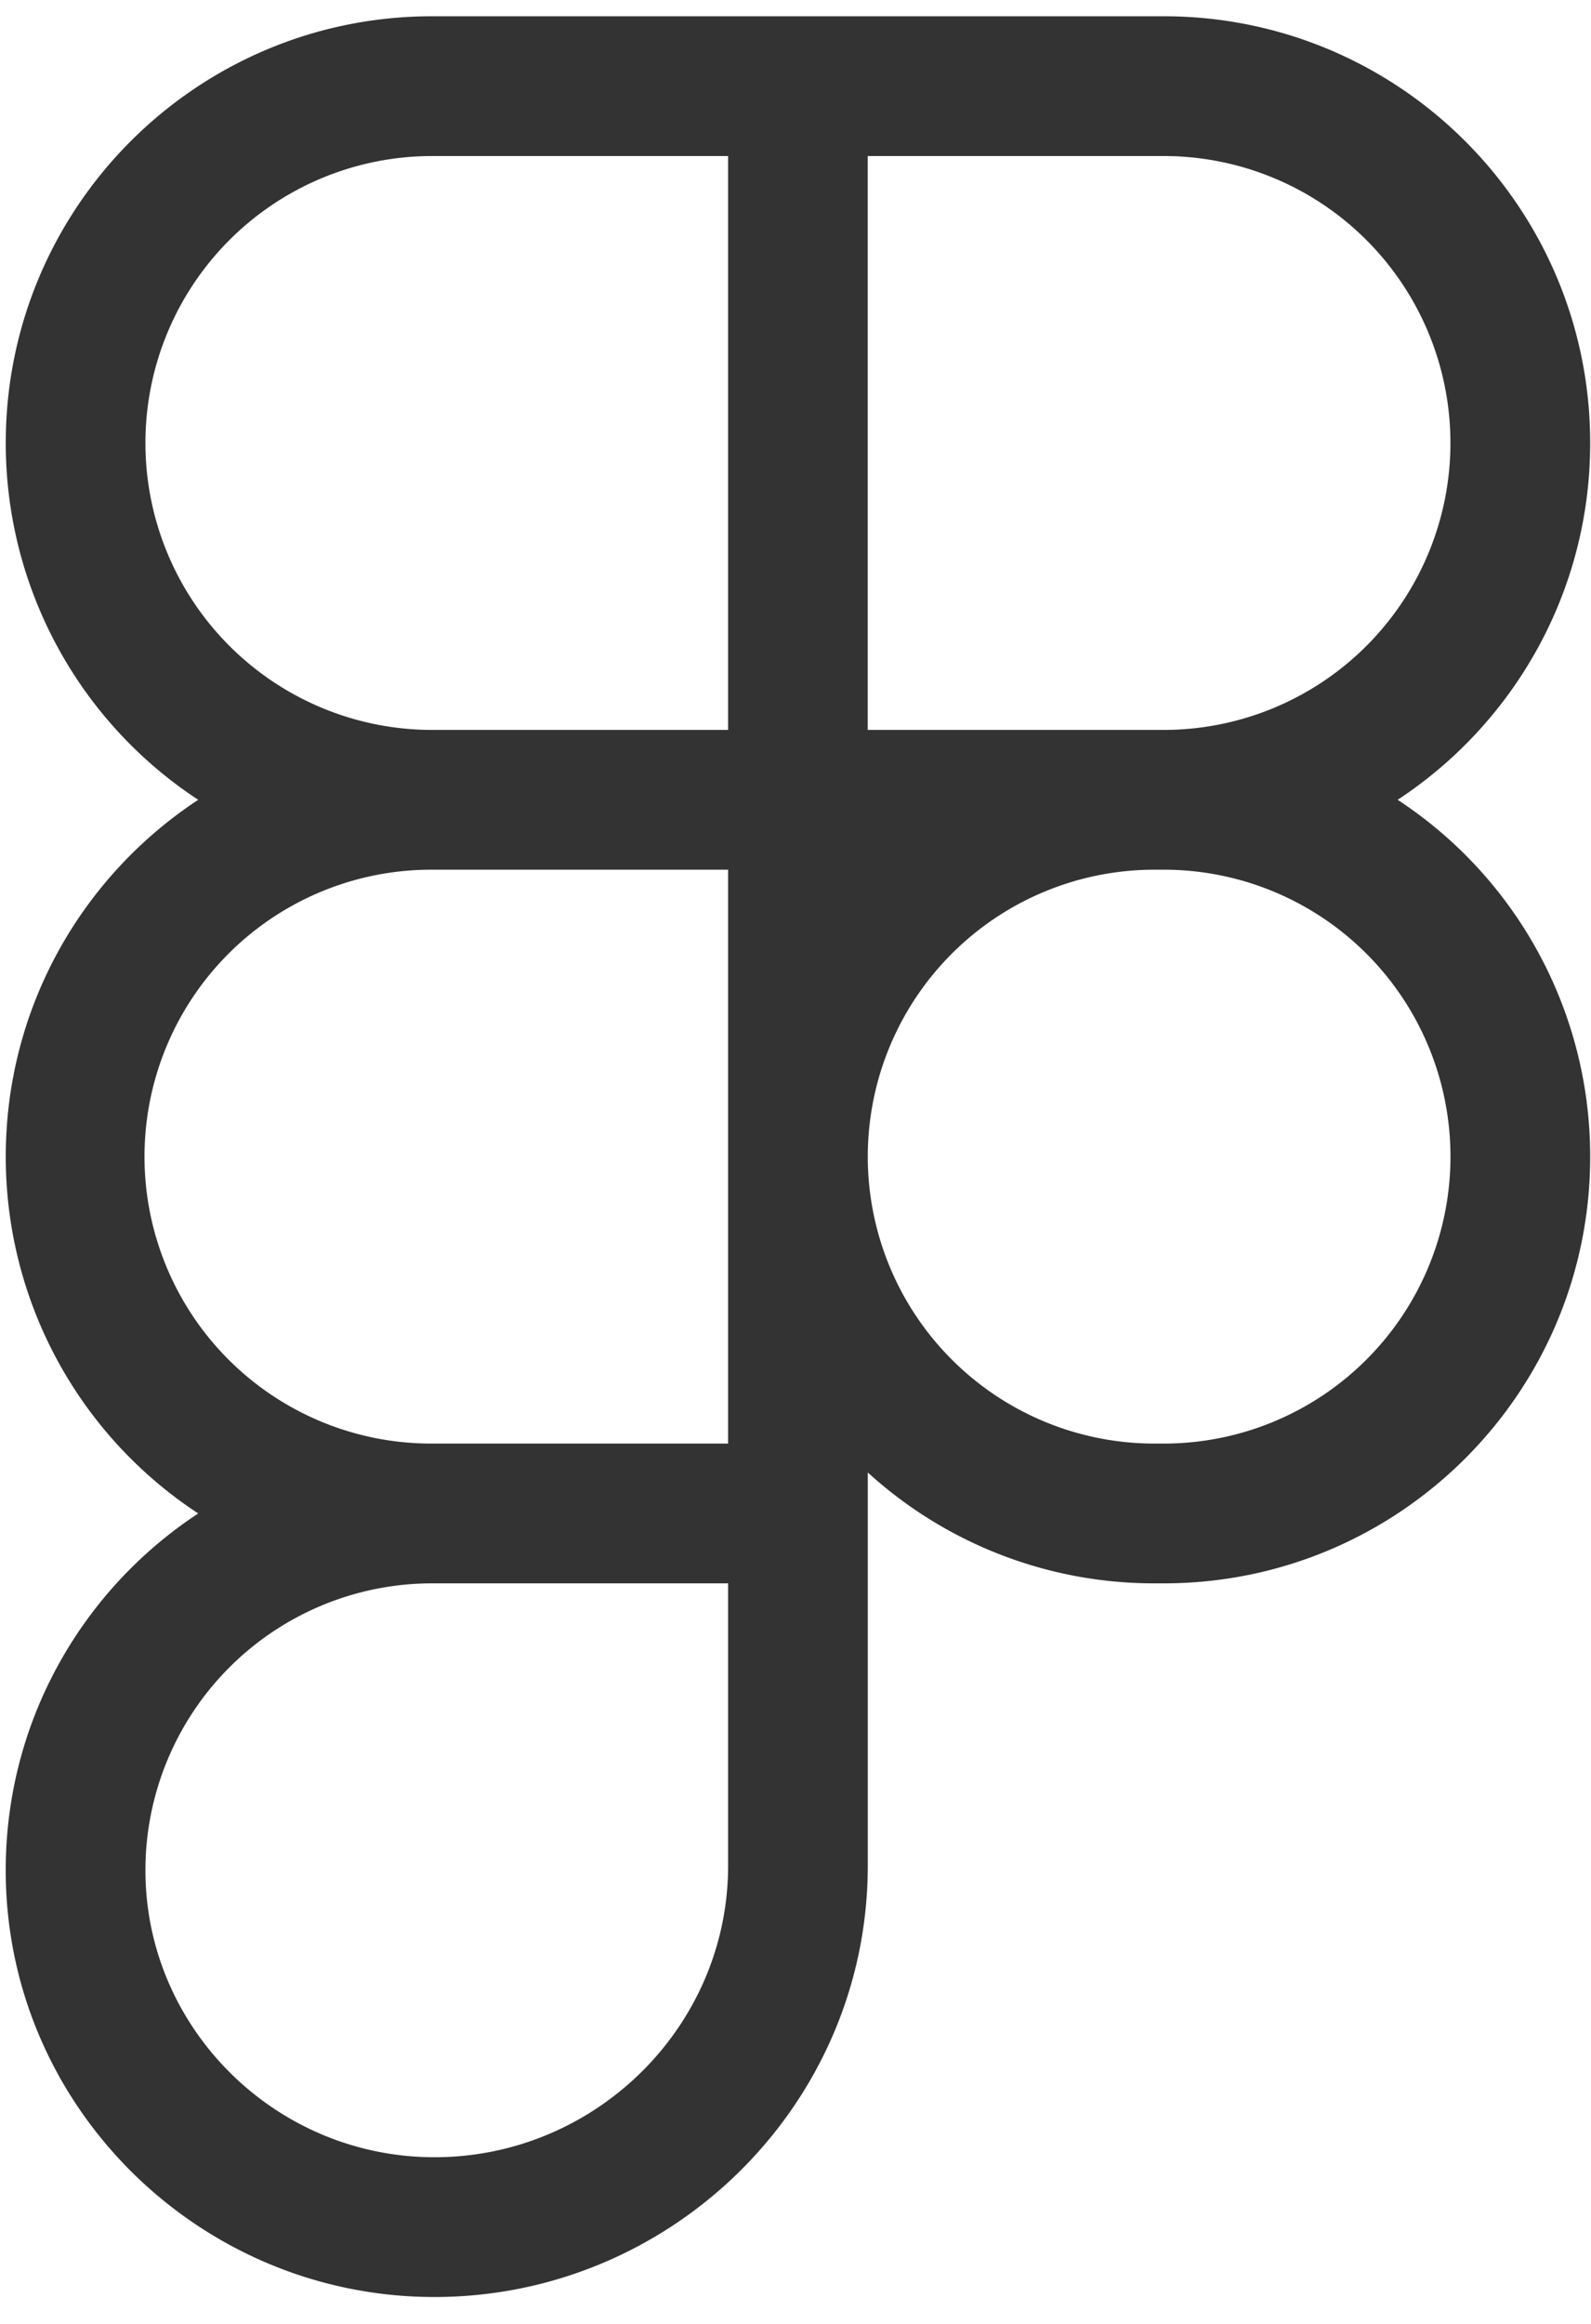
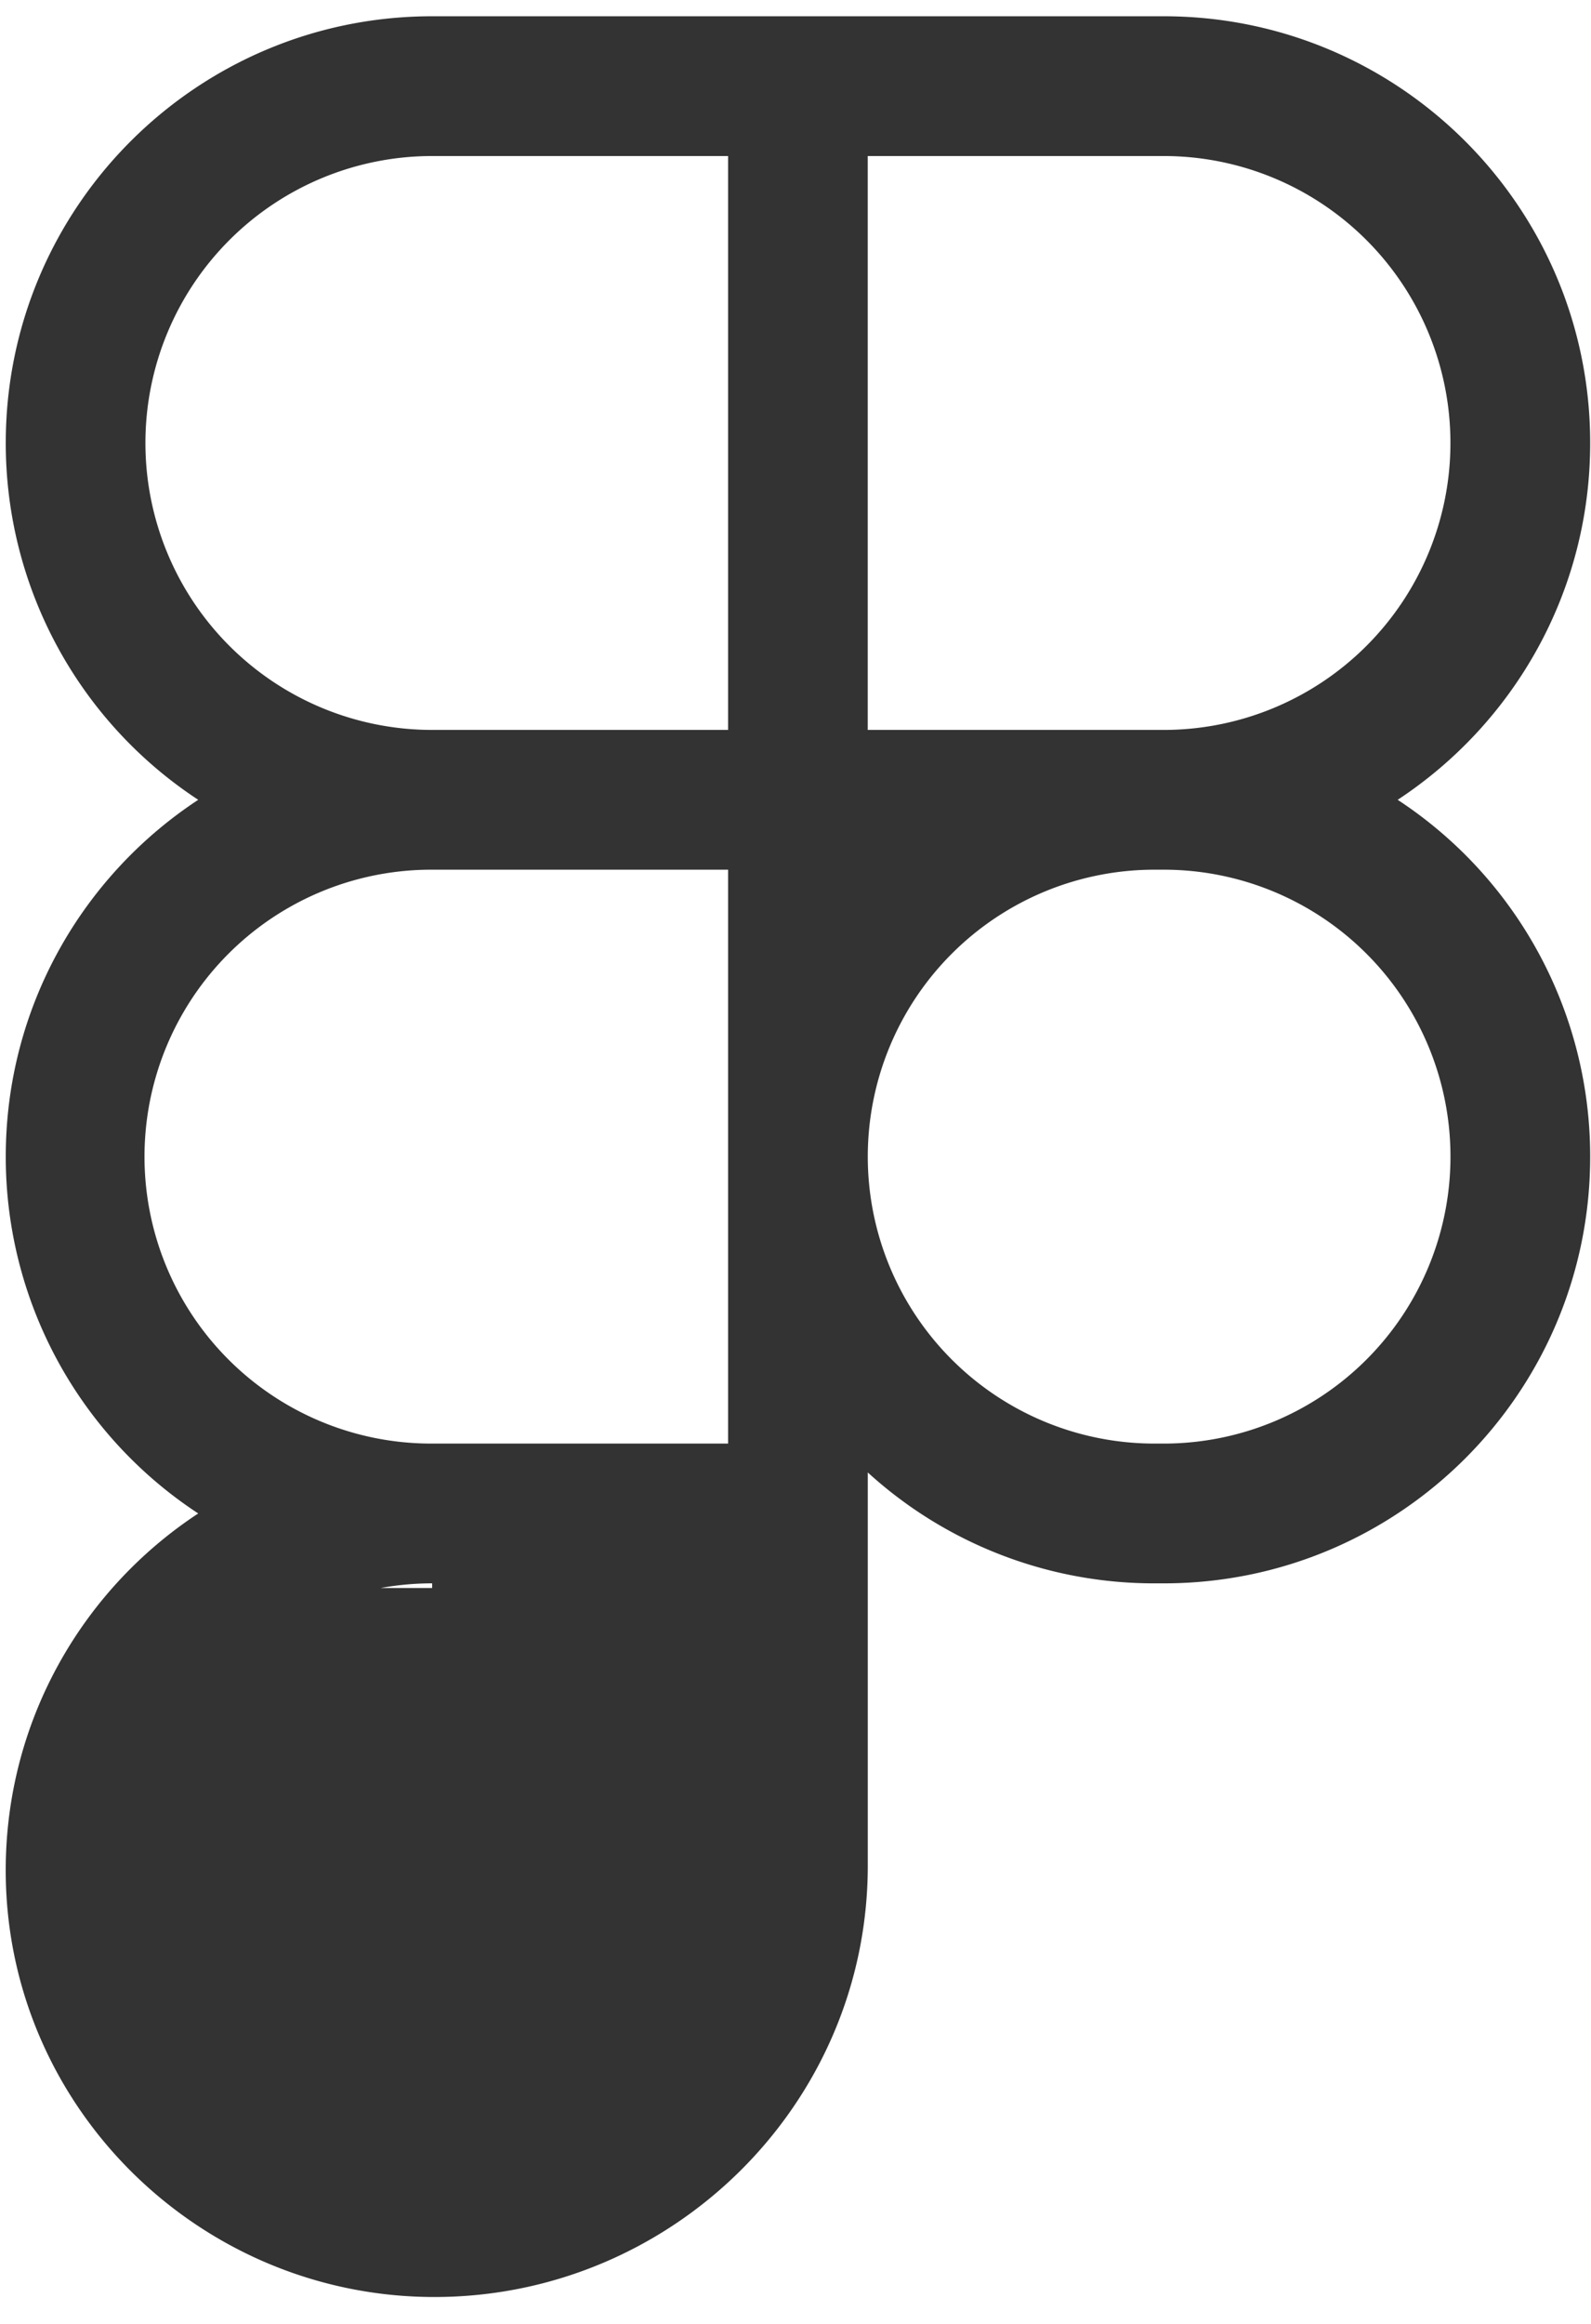
<svg xmlns="http://www.w3.org/2000/svg" width="37" height="54" fill="none">
-   <path d="M.134 10.294c0-5.477 4.44-9.916 9.916-9.916h17.014c5.477 0 9.917 4.44 9.917 9.916 0 3.467-1.78 6.52-4.477 8.292a9.907 9.907 0 014.477 8.292c0 5.476-4.44 9.916-9.917 9.916h-.215a9.88 9.88 0 01-6.668-2.577v9.137c0 5.55-4.555 10.024-10.078 10.024-5.463 0-9.97-4.426-9.97-9.916 0-3.468 1.78-6.52 4.477-8.292a9.907 9.907 0 01-4.476-8.292c0-3.468 1.78-6.52 4.476-8.292a9.907 9.907 0 01-4.476-8.292zm16.8 9.916H10.05a6.668 6.668 0 00-.043 13.336h6.926V20.21zm3.247 6.668a6.668 6.668 0 006.668 6.668h.215a6.668 6.668 0 100-13.336h-.215a6.668 6.668 0 00-6.668 6.668zM10.05 36.794h-.043a6.668 6.668 0 00-6.625 6.668c0 3.669 3.025 6.668 6.721 6.668 3.756 0 6.83-3.047 6.83-6.776v-6.56H10.05zm0-33.168a6.668 6.668 0 100 13.336h6.883V3.626H10.05zm10.13 13.336h6.883a6.668 6.668 0 100-13.336H20.18v13.336z" fill="#333" />
+   <path d="M.134 10.294c0-5.477 4.44-9.916 9.916-9.916h17.014c5.477 0 9.917 4.44 9.917 9.916 0 3.467-1.78 6.52-4.477 8.292a9.907 9.907 0 014.477 8.292c0 5.476-4.44 9.916-9.917 9.916h-.215a9.88 9.88 0 01-6.668-2.577v9.137c0 5.55-4.555 10.024-10.078 10.024-5.463 0-9.97-4.426-9.97-9.916 0-3.468 1.78-6.52 4.477-8.292a9.907 9.907 0 01-4.476-8.292c0-3.468 1.78-6.52 4.476-8.292a9.907 9.907 0 01-4.476-8.292zm16.8 9.916H10.05a6.668 6.668 0 00-.043 13.336h6.926V20.21zm3.247 6.668a6.668 6.668 0 006.668 6.668h.215a6.668 6.668 0 100-13.336h-.215a6.668 6.668 0 00-6.668 6.668zM10.05 36.794h-.043a6.668 6.668 0 00-6.625 6.668v-6.56H10.05zm0-33.168a6.668 6.668 0 100 13.336h6.883V3.626H10.05zm10.13 13.336h6.883a6.668 6.668 0 100-13.336H20.18v13.336z" fill="#333" />
</svg>